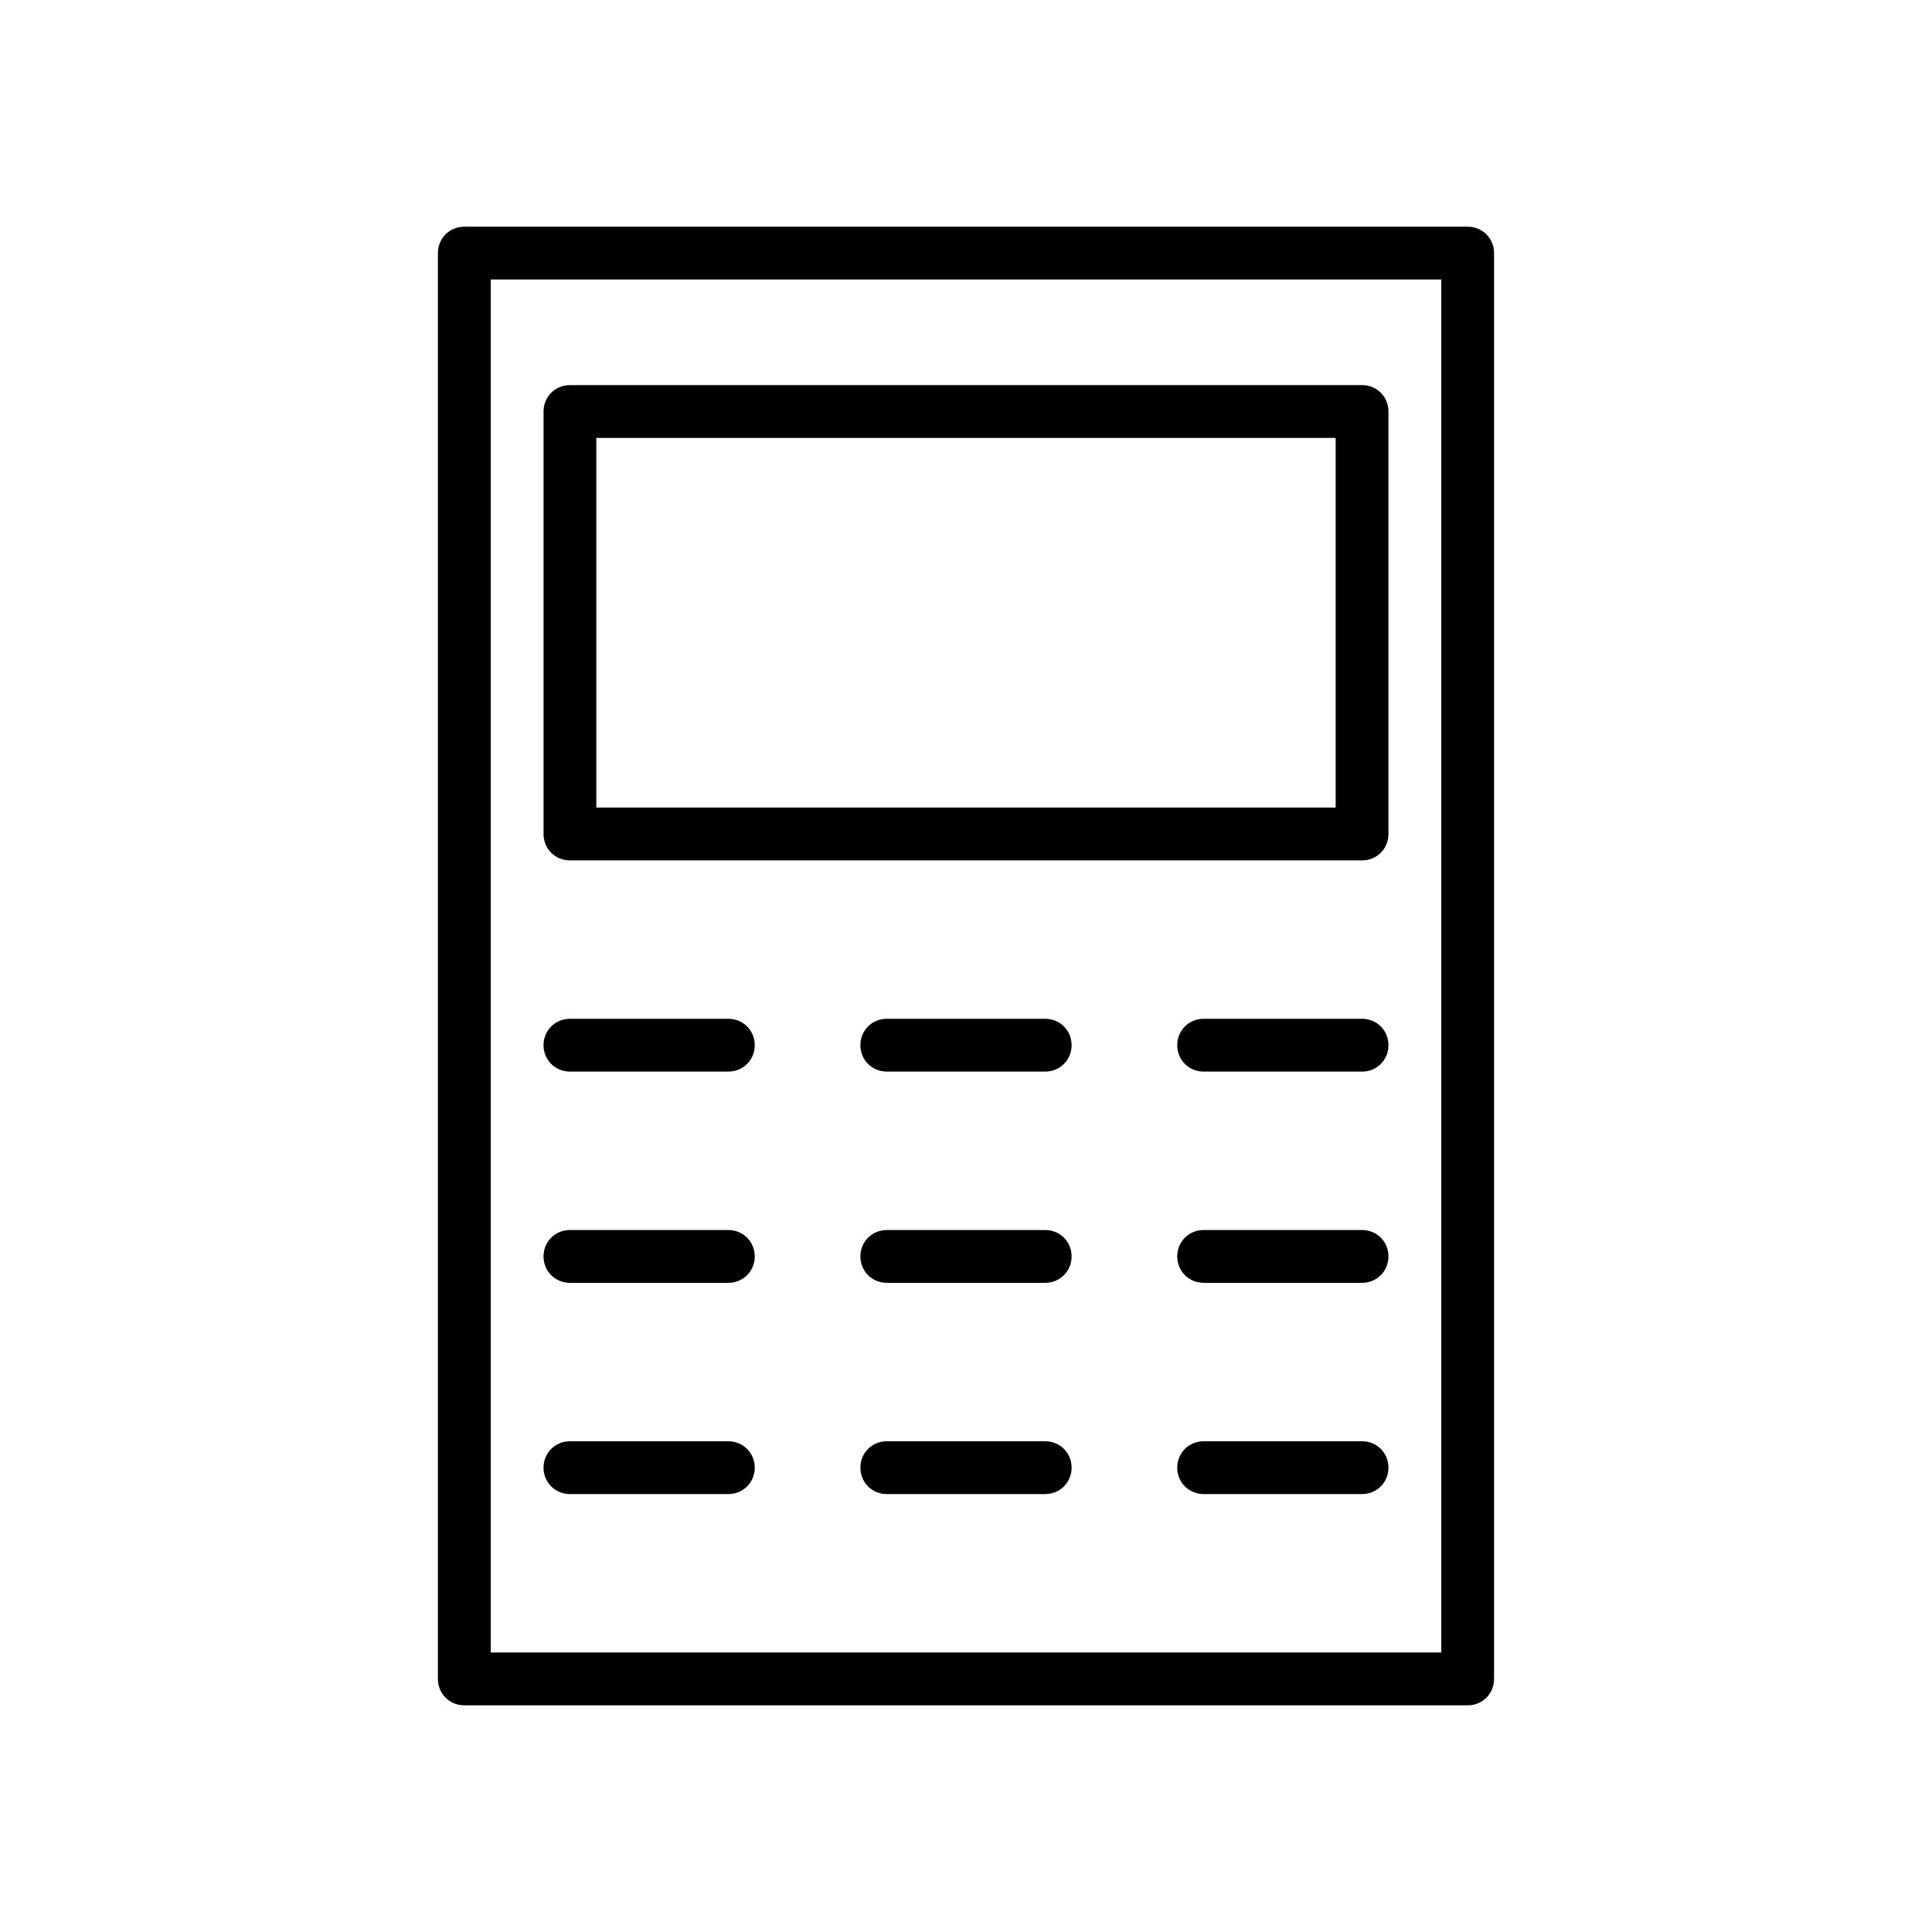
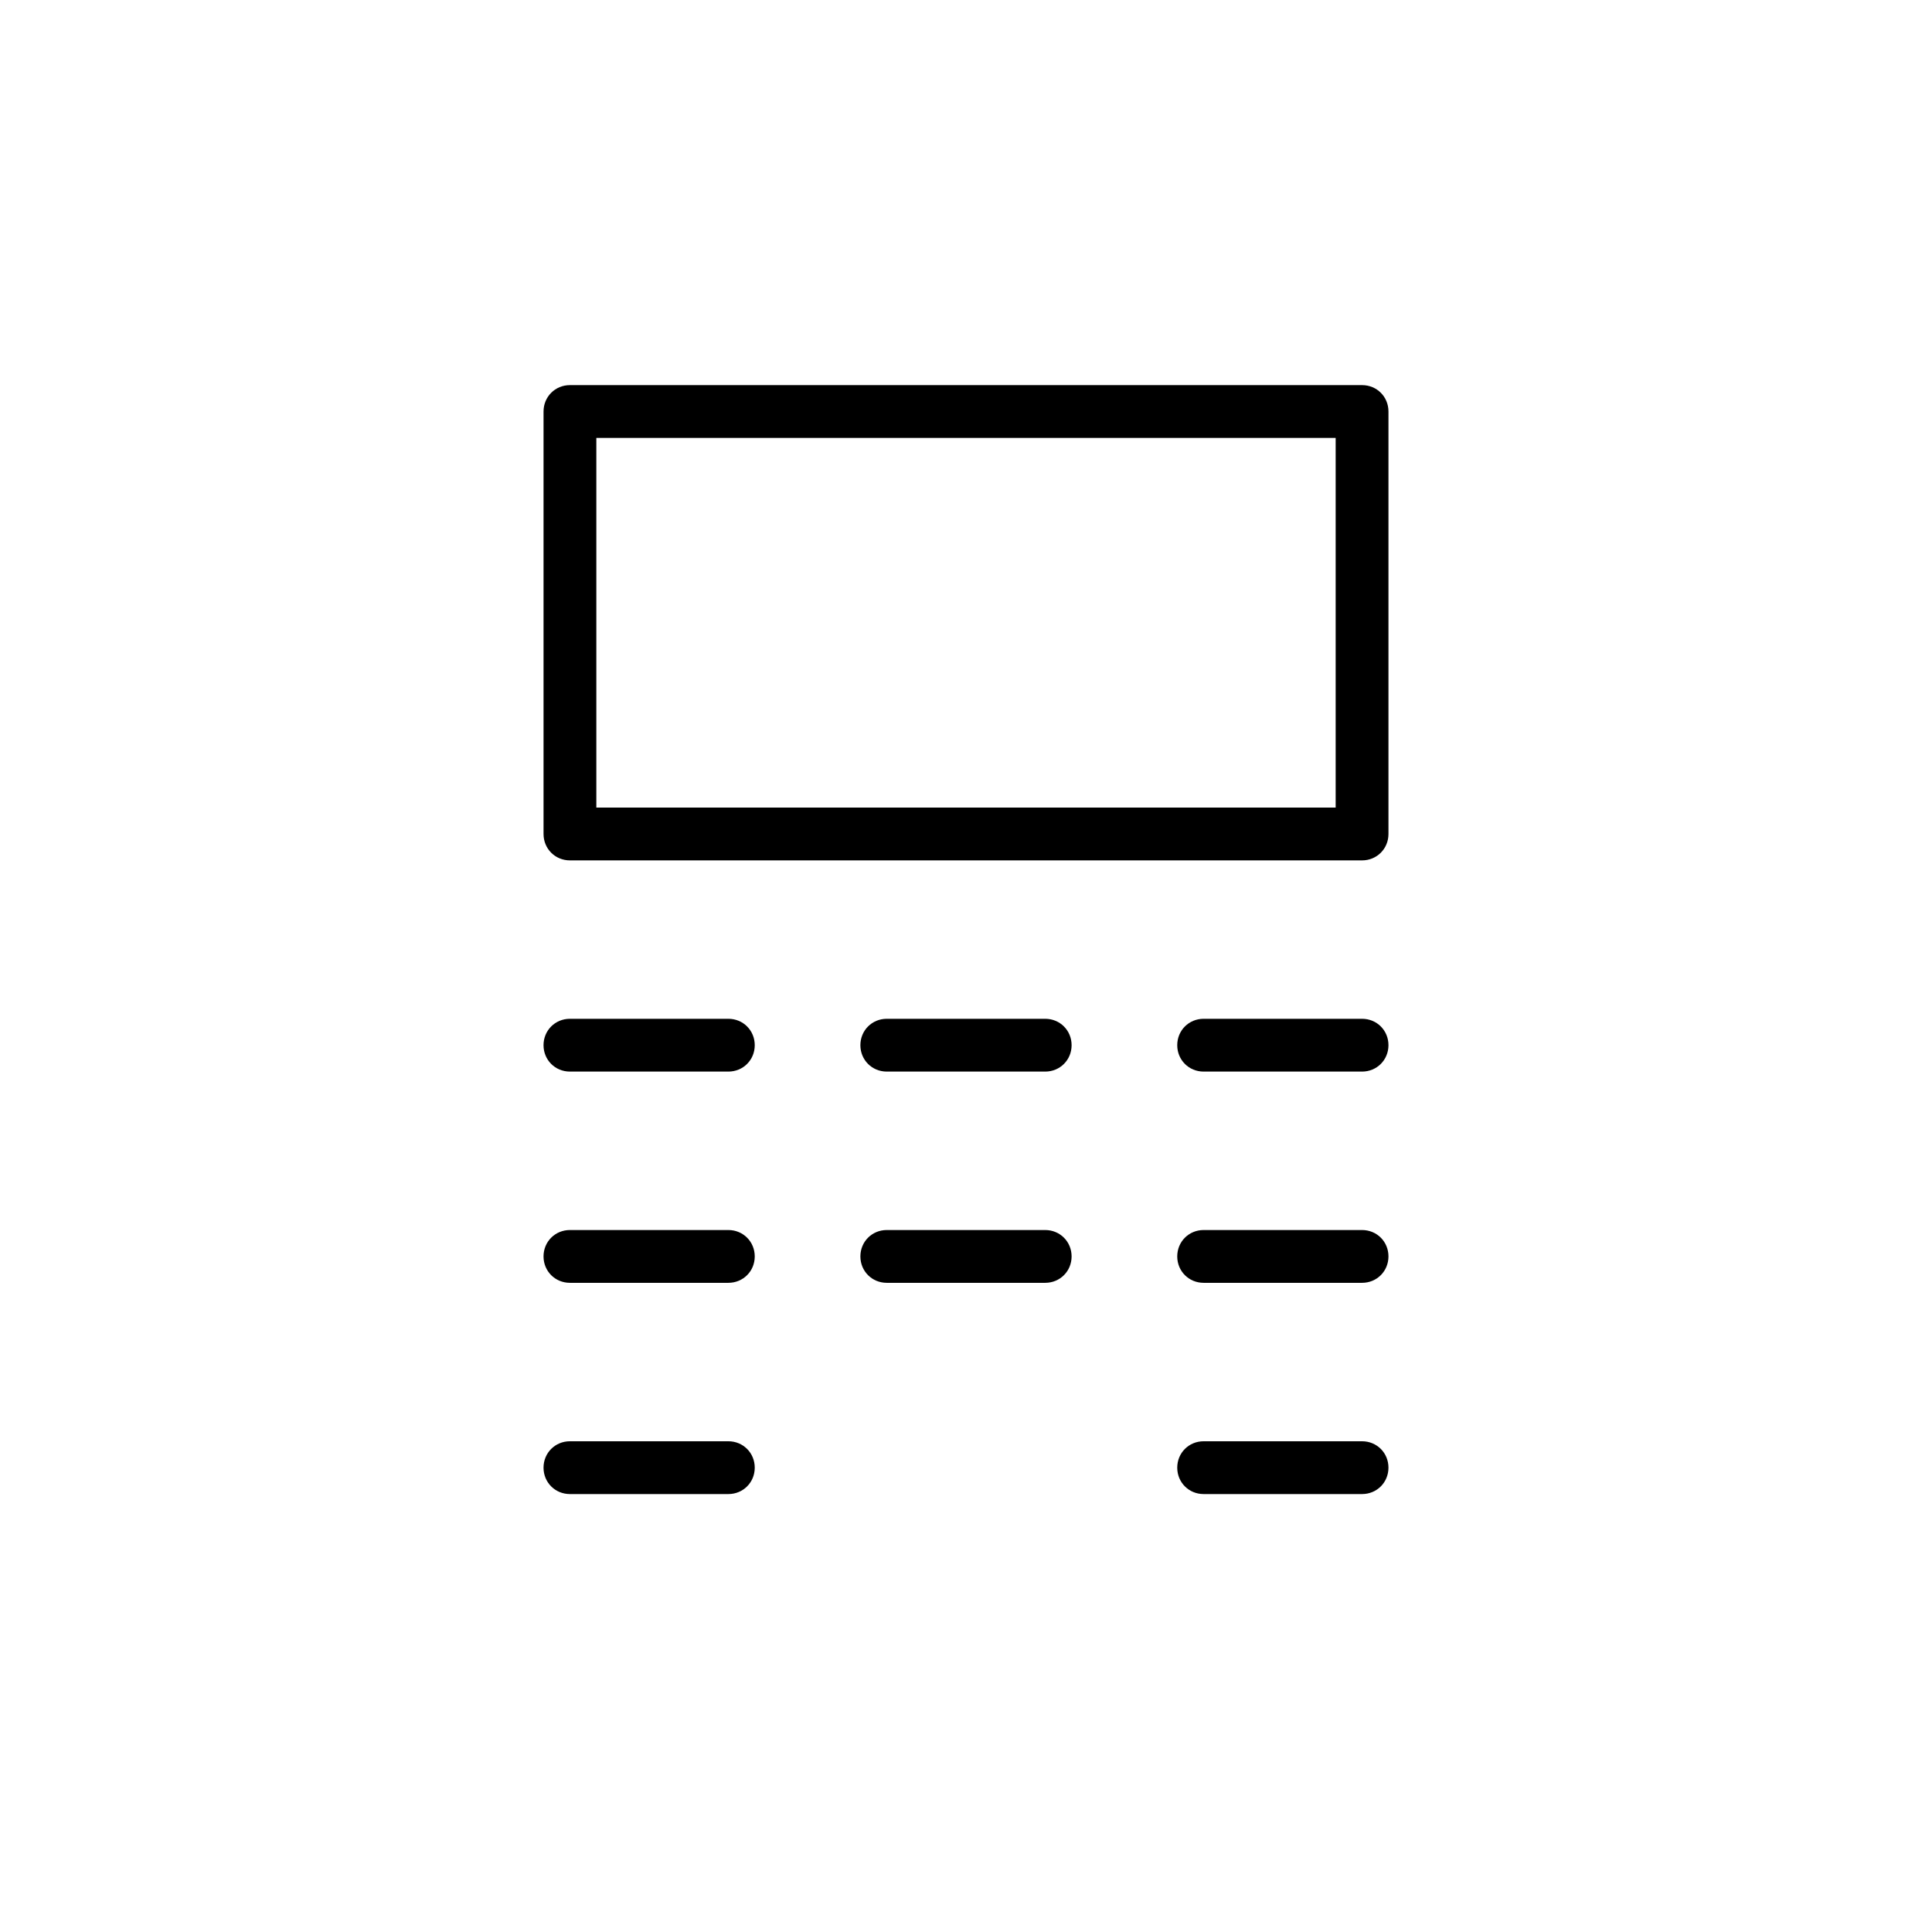
<svg xmlns="http://www.w3.org/2000/svg" fill="#000000" width="800px" height="800px" version="1.1" viewBox="144 144 512 512">
  <g>
-     <path d="m260.05 211.07v377.86c0 3.918 3.078 7 6.996 7h265.9c3.918 0 6.996-3.078 6.996-6.996v-377.86c0.004-3.922-3.074-7-6.992-7h-265.9c-3.922 0-7 3.078-7 6.996zm13.996 6.996h251.91v363.86h-251.91z" />
    <path d="m337.02 413.99h-41.984c-3.918 0-6.996 3.078-6.996 6.996s3.078 6.996 6.996 6.996h41.984c3.918 0 6.996-3.078 6.996-6.996s-3.078-6.996-6.996-6.996z" />
    <path d="m420.99 413.99h-41.984c-3.918 0-6.996 3.078-6.996 6.996s3.078 6.996 6.996 6.996h41.984c3.918 0 6.996-3.078 6.996-6.996s-3.078-6.996-6.996-6.996z" />
    <path d="m504.96 413.99h-41.984c-3.918 0-6.996 3.078-6.996 6.996s3.078 6.996 6.996 6.996h41.984c3.918 0 6.996-3.078 6.996-6.996 0.004-3.918-3.074-6.996-6.996-6.996z" />
    <path d="m337.02 469.97h-41.984c-3.918 0-6.996 3.078-6.996 6.996s3.078 6.996 6.996 6.996h41.984c3.918 0 6.996-3.078 6.996-6.996s-3.078-6.996-6.996-6.996z" />
    <path d="m420.99 469.97h-41.984c-3.918 0-6.996 3.078-6.996 6.996s3.078 6.996 6.996 6.996h41.984c3.918 0 6.996-3.078 6.996-6.996s-3.078-6.996-6.996-6.996z" />
    <path d="m504.96 469.97h-41.984c-3.918 0-6.996 3.078-6.996 6.996s3.078 6.996 6.996 6.996h41.984c3.918 0 6.996-3.078 6.996-6.996 0.004-3.918-3.074-6.996-6.996-6.996z" />
    <path d="m337.02 525.95h-41.984c-3.918 0-6.996 3.078-6.996 6.996 0 3.918 3.078 6.996 6.996 6.996h41.984c3.918 0 6.996-3.078 6.996-6.996 0-3.914-3.078-6.996-6.996-6.996z" />
-     <path d="m420.99 525.95h-41.984c-3.918 0-6.996 3.078-6.996 6.996 0 3.918 3.078 6.996 6.996 6.996h41.984c3.918 0 6.996-3.078 6.996-6.996 0-3.914-3.078-6.996-6.996-6.996z" />
    <path d="m504.96 525.95h-41.984c-3.918 0-6.996 3.078-6.996 6.996 0 3.918 3.078 6.996 6.996 6.996h41.984c3.918 0 6.996-3.078 6.996-6.996 0.004-3.914-3.074-6.996-6.996-6.996z" />
    <path d="m504.96 246.06h-209.92c-3.914 0-6.996 3.078-6.996 6.996v111.96c0 3.918 3.078 6.996 6.996 6.996h209.92c3.918 0 6.996-3.078 6.996-6.996v-111.96c0.004-3.918-3.074-6.996-6.996-6.996zm-6.996 111.96h-195.93v-97.965h195.93z" />
  </g>
</svg>